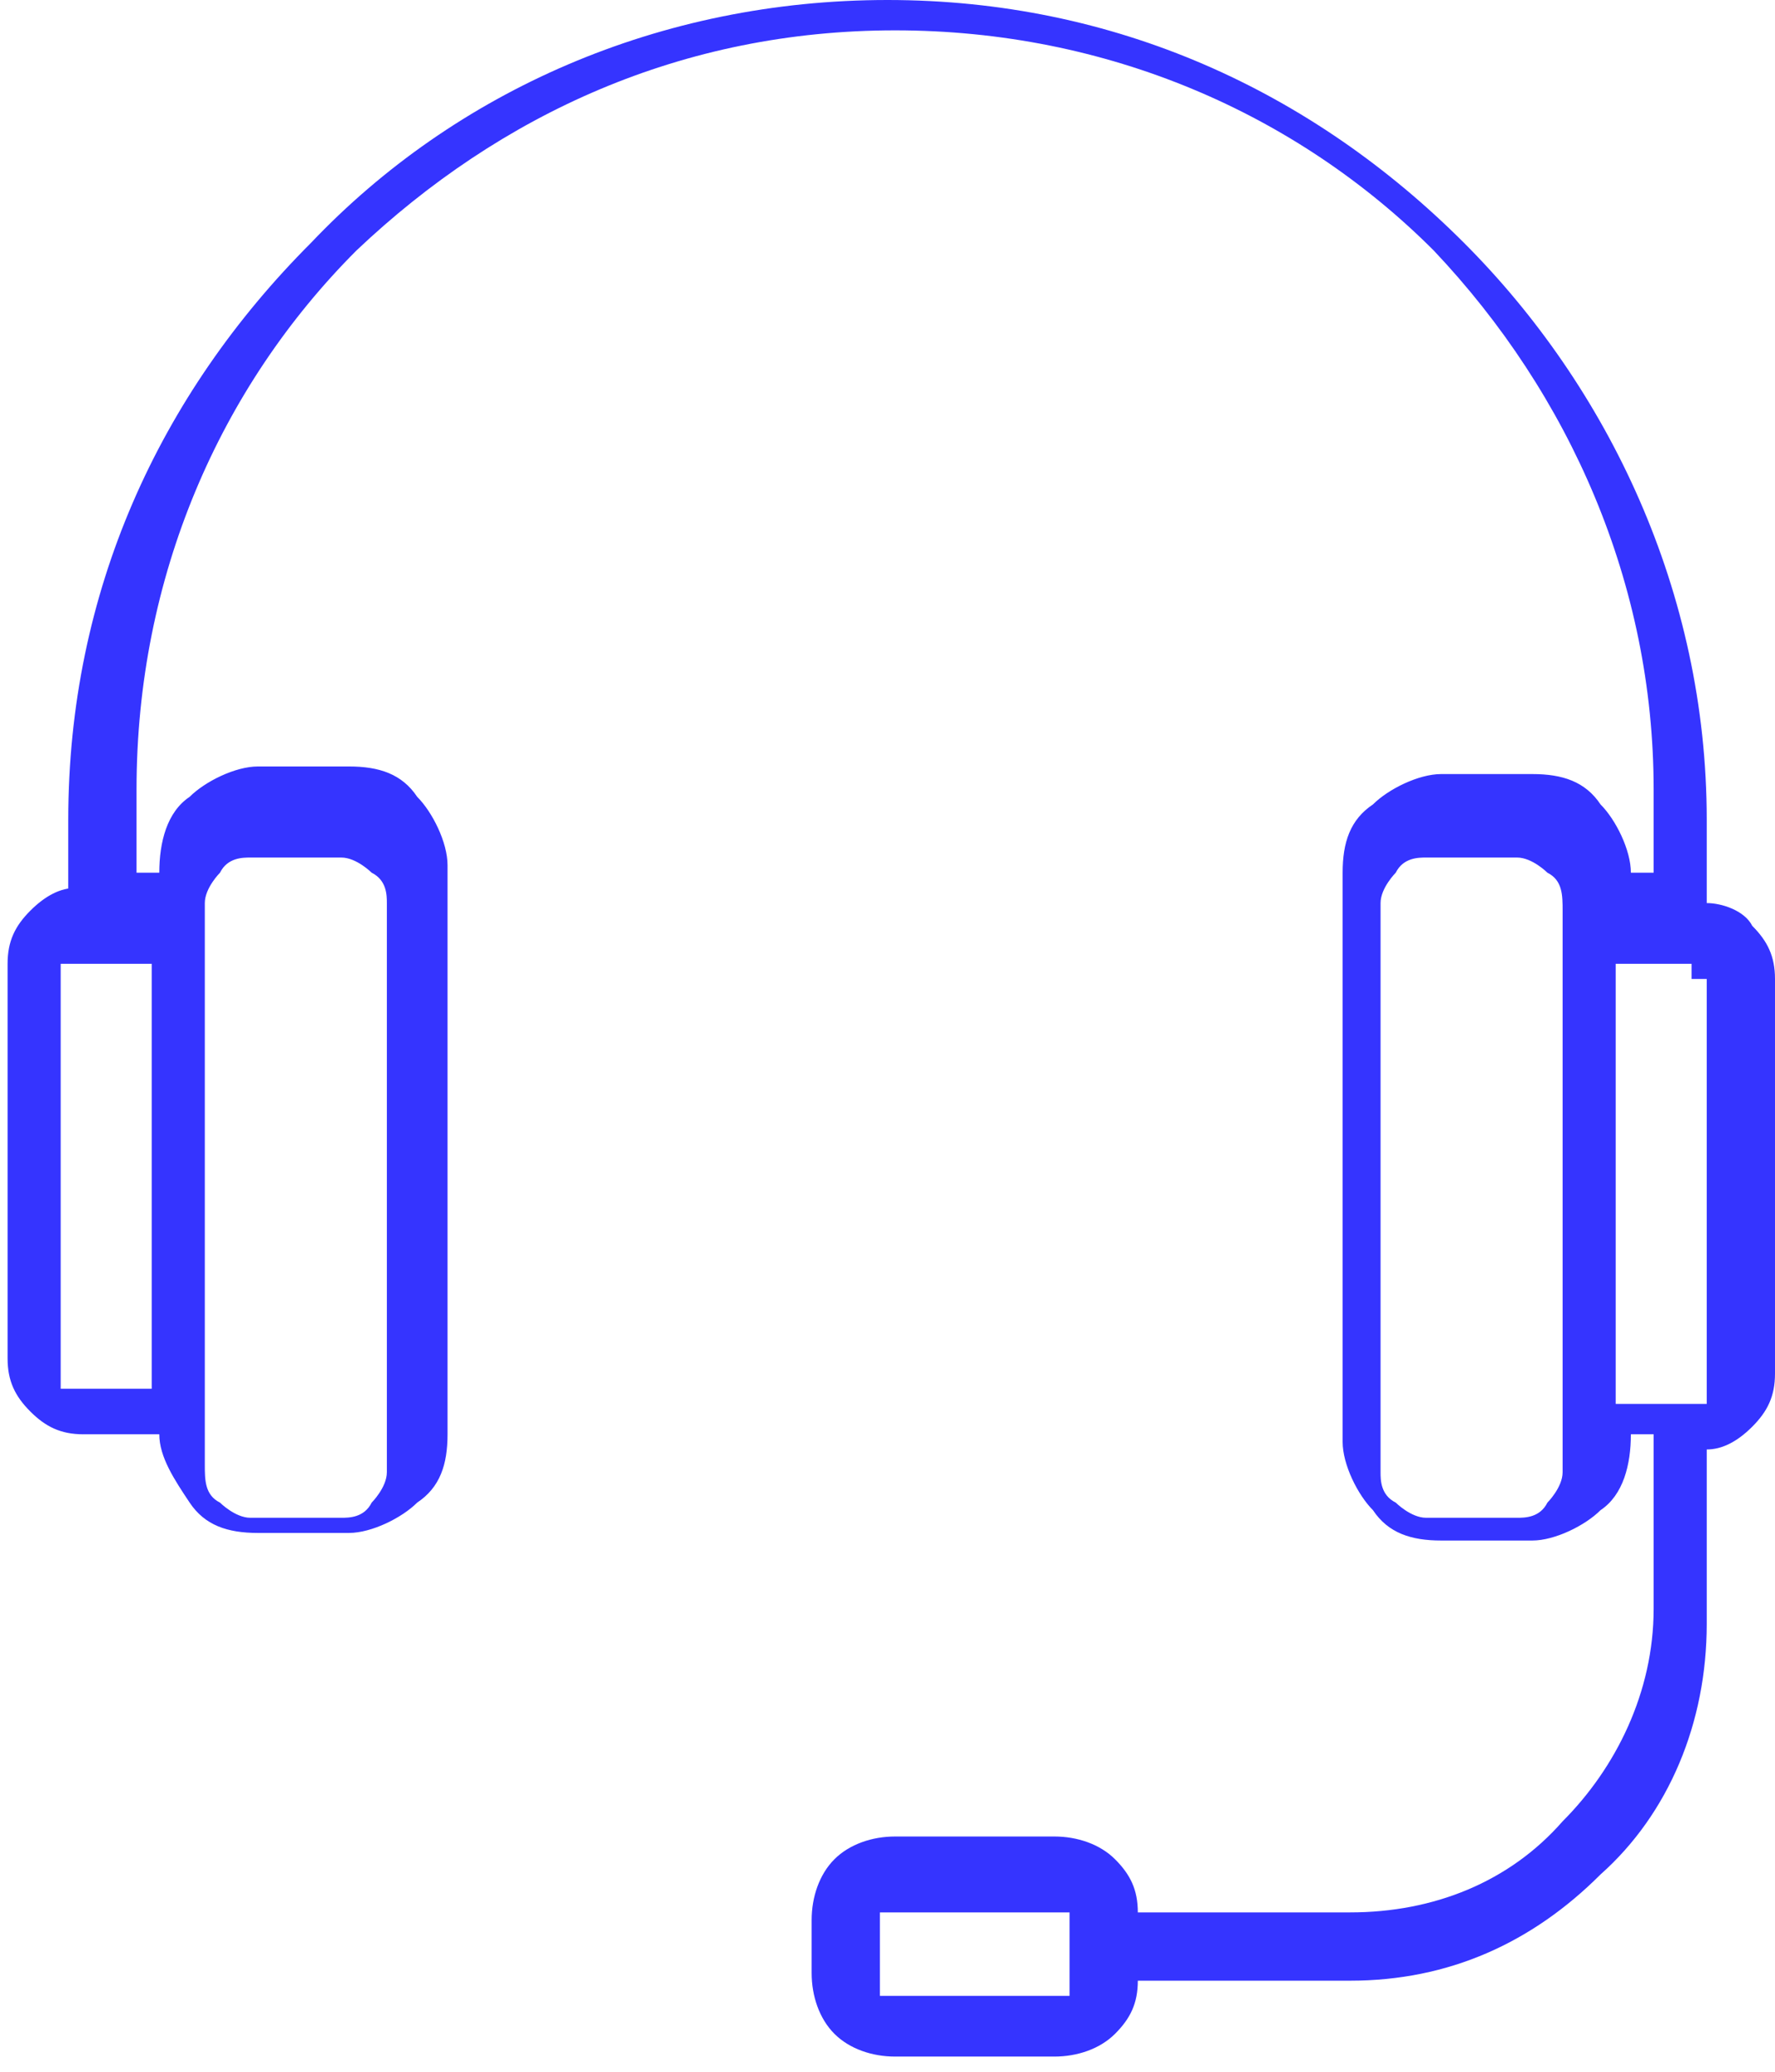
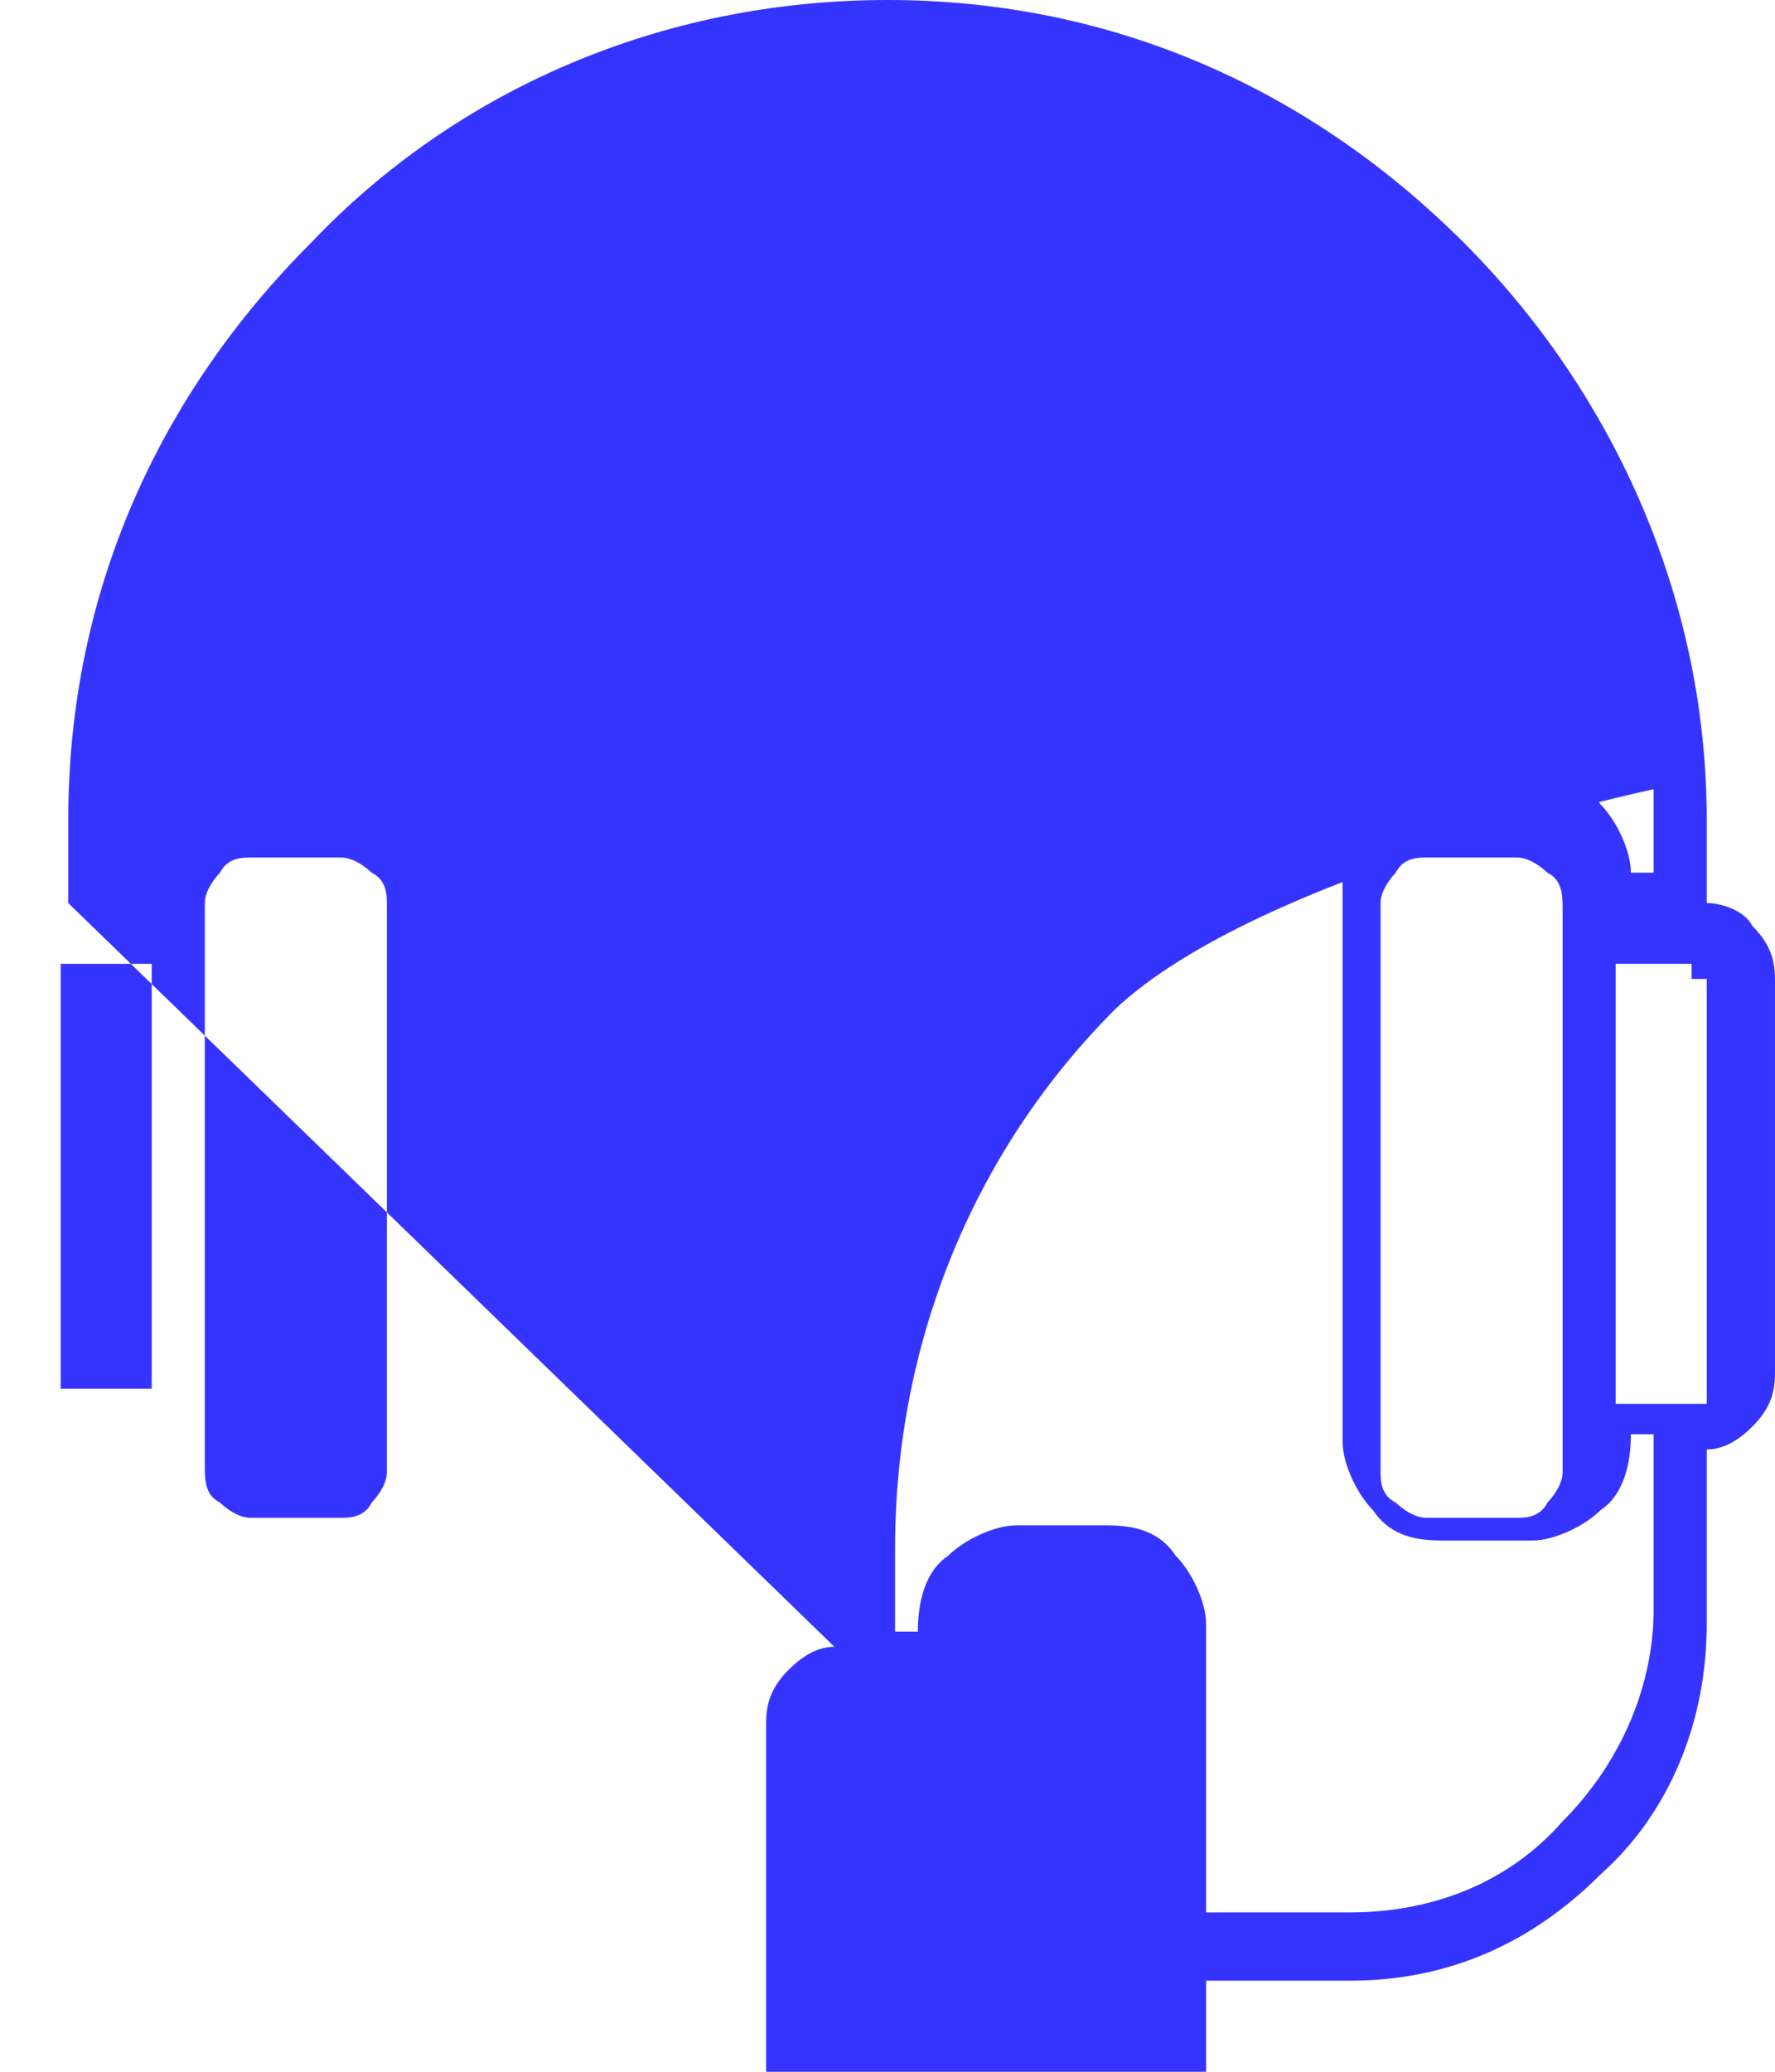
<svg xmlns="http://www.w3.org/2000/svg" id="Camada_1" version="1.1" viewBox="0 0 23.4 27.3">
  <defs>
    <style>
      .st0 {
        fill: #3534ff;
      }
    </style>
  </defs>
-   <path class="st0" d="M.9,11.9v-1.1c0-3,1.2-5.6,3.2-7.6C6,1.2,8.7,0,11.7,0s5.6,1.2,7.6,3.2c1.9,1.9,3.2,4.6,3.2,7.6v1.1c.2,0,.5.1.6.3.2.2.3.4.3.7v5.2c0,.3-.1.5-.3.7-.2.2-.4.3-.6.3v2.3c0,1.3-.5,2.5-1.4,3.3h0c-.9.9-2,1.4-3.3,1.4h-2.8c0,.3-.1.5-.3.7h0c-.2.2-.5.3-.8.3h-2.1c-.3,0-.6-.1-.8-.3h0c-.2-.2-.3-.5-.3-.8v-.7c0-.3.1-.6.3-.8.2-.2.5-.3.8-.3h2.1c.3,0,.6.1.8.3.2.2.3.4.3.7h2.8c1.1,0,2.1-.4,2.8-1.2h0c.7-.7,1.2-1.7,1.2-2.8v-2.3h-.3c0,.4-.1.8-.4,1-.2.2-.6.4-.9.4h-1.2c-.4,0-.7-.1-.9-.4-.2-.2-.4-.6-.4-.9v-7.5c0-.4.1-.7.4-.9.2-.2.6-.4.9-.4h1.2c.4,0,.7.1.9.4.2.2.4.6.4.9h0c0,0,.3,0,.3,0v-1.1c0-2.7-1.1-5.2-2.9-7.1-1.8-1.8-4.3-2.9-7.1-2.9s-5.2,1.1-7.1,2.9c-1.8,1.8-2.9,4.3-2.9,7.1v1.1h.3c0-.4.1-.8.4-1,.2-.2.6-.4.9-.4h1.2c.4,0,.7.1.9.4.2.2.4.6.4.9v7.5c0,.4-.1.7-.4.9-.2.2-.6.4-.9.4h-1.2c-.4,0-.7-.1-.9-.4s-.4-.6-.4-.9h0c0,0-1,0-1,0-.3,0-.5-.1-.7-.3-.2-.2-.3-.4-.3-.7v-5.2c0-.3.1-.5.3-.7.2-.2.4-.3.6-.3h0ZM13.9,25.2h-2.1c0,0-.2,0-.2,0,0,0,0,.1,0,.2v.7c0,0,0,.2,0,.2,0,0,.1,0,.2,0h2.1c0,0,.2,0,.2,0,0,0,0-.1,0-.2v-.7c0,0,0-.2,0-.2,0,0-.1,0-.2,0h0ZM22.3,12.7h-1v5.8h1c0,0,.1,0,.2,0,0,0,0-.1,0-.2v-5.2c0,0,0-.1,0-.2,0,0-.1,0-.2,0h0ZM20,11.3h-1.2c-.1,0-.3,0-.4.2,0,0-.2.2-.2.4v7.5c0,.1,0,.3.2.4,0,0,.2.2.4.2h1.2c.1,0,.3,0,.4-.2,0,0,.2-.2.2-.4h0v-7.4h0c0-.2,0-.4-.2-.5,0,0-.2-.2-.4-.2h0ZM2,12.7h-1c0,0-.1,0-.2,0,0,0,0,.1,0,.2v5.2c0,0,0,.1,0,.2,0,0,.1,0,.2,0h1v-5.8ZM4.5,11.3h-1.2c-.1,0-.3,0-.4.2,0,0-.2.2-.2.4h0v7.4h0c0,.2,0,.4.2.5,0,0,.2.2.4.2h1.2c.1,0,.3,0,.4-.2,0,0,.2-.2.2-.4v-7.5c0-.1,0-.3-.2-.4,0,0-.2-.2-.4-.2h0Z" />
+   <path class="st0" d="M.9,11.9v-1.1c0-3,1.2-5.6,3.2-7.6C6,1.2,8.7,0,11.7,0s5.6,1.2,7.6,3.2c1.9,1.9,3.2,4.6,3.2,7.6v1.1c.2,0,.5.1.6.3.2.2.3.4.3.7v5.2c0,.3-.1.5-.3.7-.2.2-.4.3-.6.3v2.3c0,1.3-.5,2.5-1.4,3.3h0c-.9.9-2,1.4-3.3,1.4h-2.8c0,.3-.1.5-.3.7h0c-.2.2-.5.3-.8.3h-2.1c-.3,0-.6-.1-.8-.3h0c-.2-.2-.3-.5-.3-.8v-.7c0-.3.1-.6.3-.8.2-.2.5-.3.8-.3h2.1c.3,0,.6.1.8.3.2.2.3.4.3.7h2.8c1.1,0,2.1-.4,2.8-1.2h0c.7-.7,1.2-1.7,1.2-2.8v-2.3h-.3c0,.4-.1.8-.4,1-.2.2-.6.4-.9.4h-1.2c-.4,0-.7-.1-.9-.4-.2-.2-.4-.6-.4-.9v-7.5c0-.4.1-.7.4-.9.2-.2.6-.4.9-.4h1.2c.4,0,.7.1.9.4.2.2.4.6.4.9h0c0,0,.3,0,.3,0v-1.1s-5.2,1.1-7.1,2.9c-1.8,1.8-2.9,4.3-2.9,7.1v1.1h.3c0-.4.1-.8.4-1,.2-.2.6-.4.9-.4h1.2c.4,0,.7.1.9.4.2.2.4.6.4.9v7.5c0,.4-.1.7-.4.9-.2.2-.6.4-.9.4h-1.2c-.4,0-.7-.1-.9-.4s-.4-.6-.4-.9h0c0,0-1,0-1,0-.3,0-.5-.1-.7-.3-.2-.2-.3-.4-.3-.7v-5.2c0-.3.1-.5.3-.7.2-.2.4-.3.6-.3h0ZM13.9,25.2h-2.1c0,0-.2,0-.2,0,0,0,0,.1,0,.2v.7c0,0,0,.2,0,.2,0,0,.1,0,.2,0h2.1c0,0,.2,0,.2,0,0,0,0-.1,0-.2v-.7c0,0,0-.2,0-.2,0,0-.1,0-.2,0h0ZM22.3,12.7h-1v5.8h1c0,0,.1,0,.2,0,0,0,0-.1,0-.2v-5.2c0,0,0-.1,0-.2,0,0-.1,0-.2,0h0ZM20,11.3h-1.2c-.1,0-.3,0-.4.2,0,0-.2.2-.2.4v7.5c0,.1,0,.3.2.4,0,0,.2.2.4.2h1.2c.1,0,.3,0,.4-.2,0,0,.2-.2.2-.4h0v-7.4h0c0-.2,0-.4-.2-.5,0,0-.2-.2-.4-.2h0ZM2,12.7h-1c0,0-.1,0-.2,0,0,0,0,.1,0,.2v5.2c0,0,0,.1,0,.2,0,0,.1,0,.2,0h1v-5.8ZM4.5,11.3h-1.2c-.1,0-.3,0-.4.2,0,0-.2.2-.2.4h0v7.4h0c0,.2,0,.4.2.5,0,0,.2.2.4.2h1.2c.1,0,.3,0,.4-.2,0,0,.2-.2.2-.4v-7.5c0-.1,0-.3-.2-.4,0,0-.2-.2-.4-.2h0Z" />
</svg>